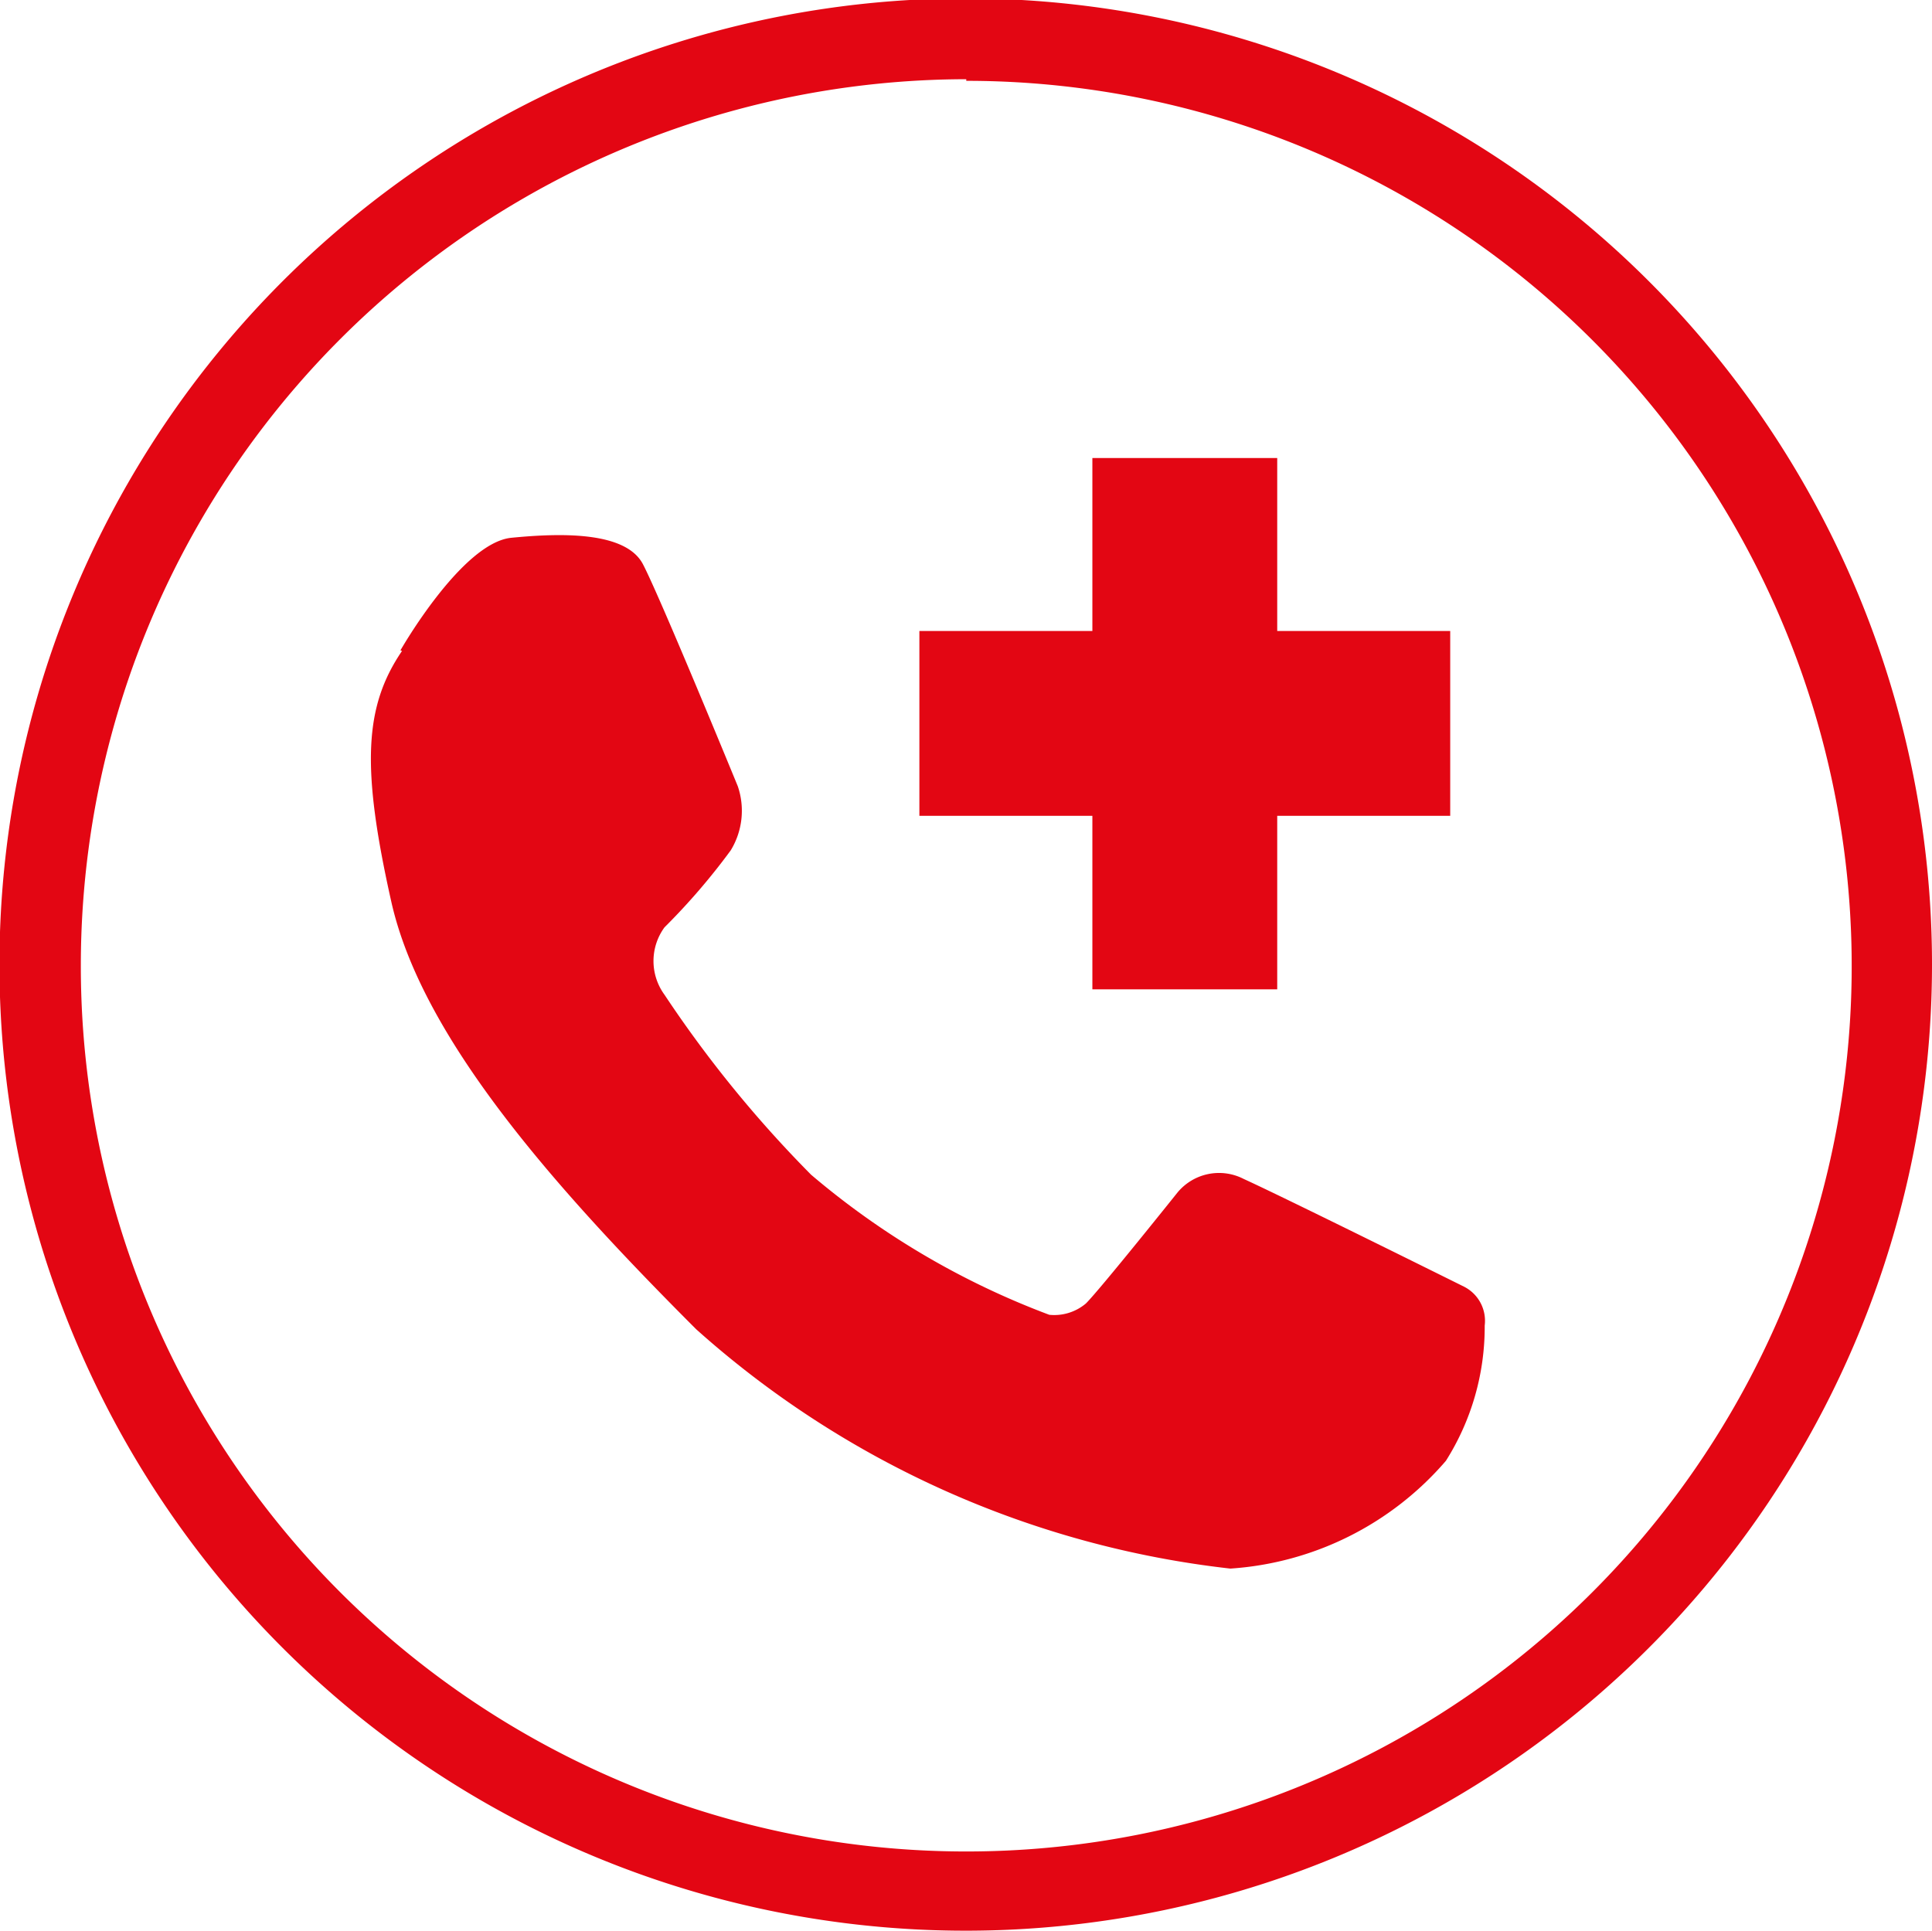
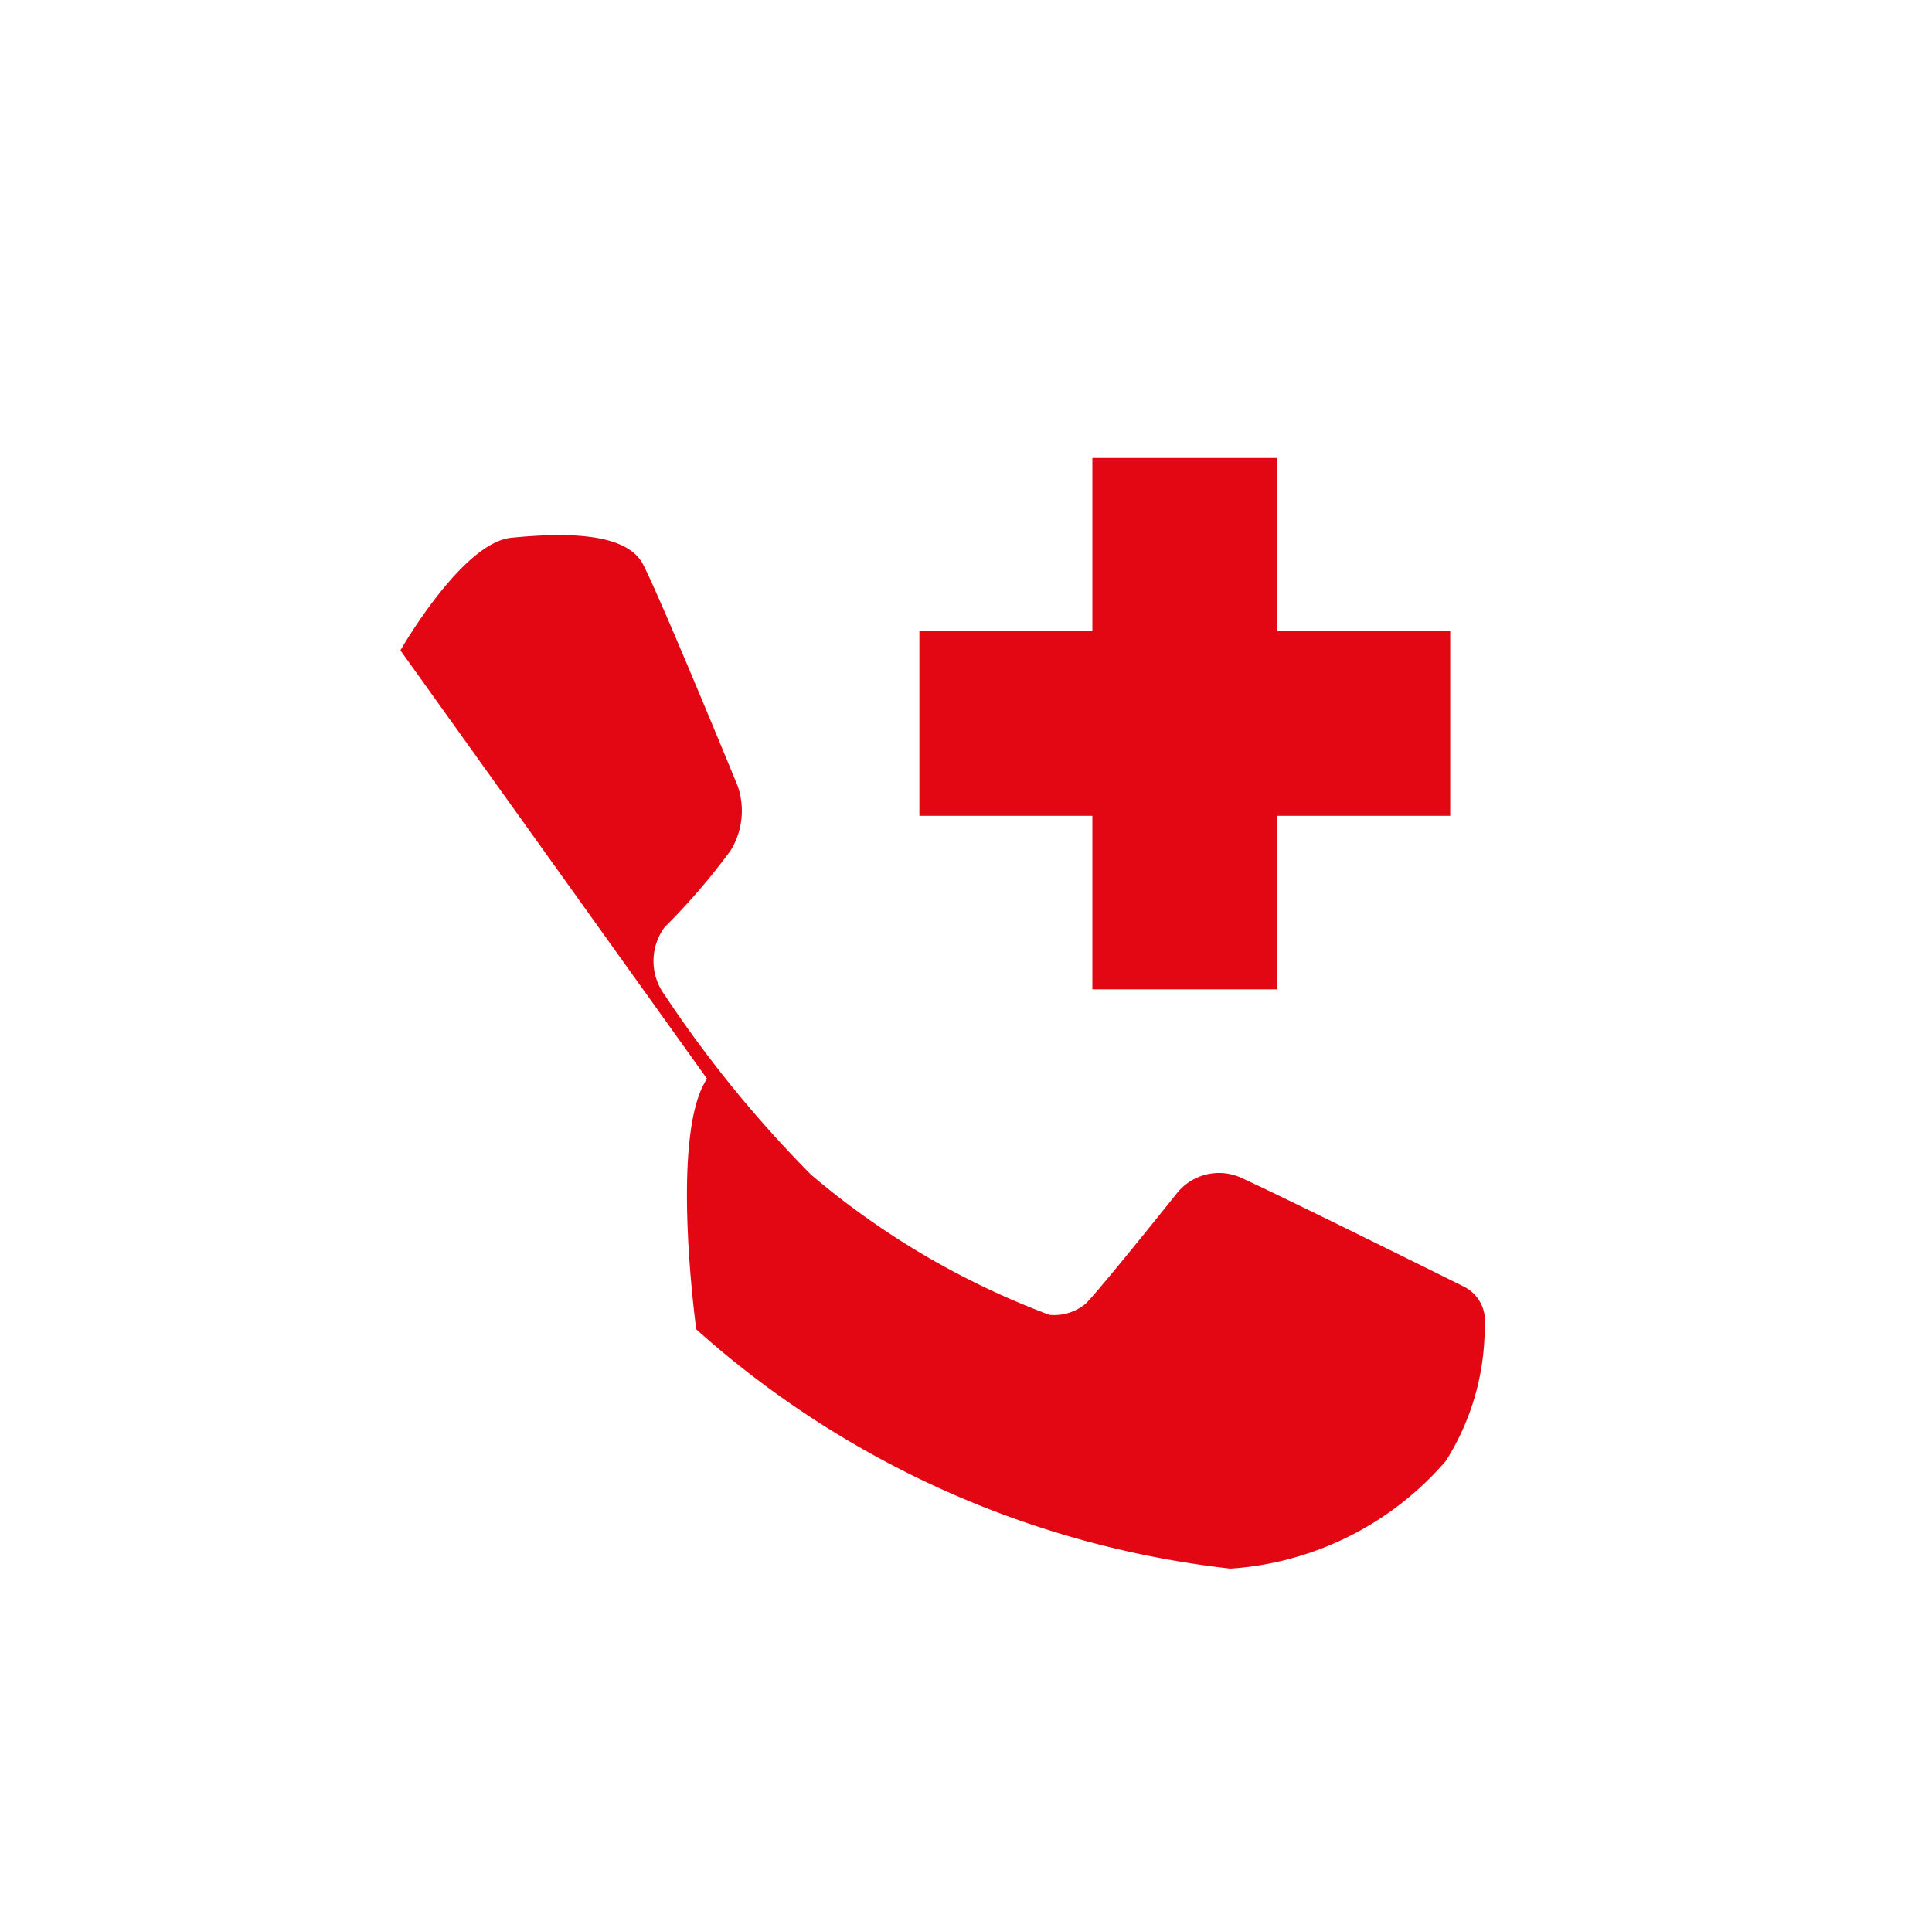
<svg xmlns="http://www.w3.org/2000/svg" id="Ebene_1" data-name="Ebene 1" viewBox="0 0 35.85 35.84">
  <defs>
    <style>.cls-1{fill:#e30613;}</style>
  </defs>
-   <path class="cls-1" d="M295.63,269.6A16.43,16.43,0,1,1,279.2,286a16.45,16.45,0,0,1,16.43-16.43m0-1.5A17.93,17.93,0,1,0,313.55,286a17.93,17.93,0,0,0-17.92-17.93Z" transform="translate(-277.7 -268.1)" />
-   <path class="cls-1" d="M285.13,280.17s1.14-2,2.06-2.09,2.12-.12,2.44.49,1.76,4.12,1.76,4.12a1.41,1.41,0,0,1-.13,1.19,12.19,12.19,0,0,1-1.23,1.43,1.06,1.06,0,0,0,0,1.25,22.14,22.14,0,0,0,2.72,3.34,14.87,14.87,0,0,0,4.42,2.6.91.91,0,0,0,.68-.21c.27-.27,1.7-2.06,1.7-2.06a1,1,0,0,1,1.23-.25c.77.35,4.09,2,4.09,2a.71.71,0,0,1,.38.72,4.65,4.65,0,0,1-.72,2.51,5.78,5.78,0,0,1-4,2,17.85,17.85,0,0,1-9.91-4.44c-2.7-2.7-5.1-5.44-5.66-7.94s-.5-3.62.2-4.65" transform="translate(-277.7 -268.1)" />
+   <path class="cls-1" d="M285.13,280.17s1.14-2,2.06-2.09,2.12-.12,2.44.49,1.76,4.12,1.76,4.12a1.41,1.41,0,0,1-.13,1.19,12.19,12.19,0,0,1-1.23,1.43,1.06,1.06,0,0,0,0,1.25,22.14,22.14,0,0,0,2.72,3.34,14.87,14.87,0,0,0,4.42,2.6.91.91,0,0,0,.68-.21c.27-.27,1.7-2.06,1.7-2.06a1,1,0,0,1,1.23-.25c.77.35,4.09,2,4.09,2a.71.71,0,0,1,.38.72,4.65,4.65,0,0,1-.72,2.51,5.78,5.78,0,0,1-4,2,17.85,17.85,0,0,1-9.91-4.44s-.5-3.62.2-4.65" transform="translate(-277.7 -268.1)" />
  <polygon class="cls-1" points="26.91 11.71 23.7 11.71 23.7 8.5 20.27 8.5 20.27 11.71 17.06 11.71 17.06 15.14 20.27 15.14 20.27 18.36 23.7 18.36 23.7 15.14 26.91 15.14 26.91 11.71" />
</svg>